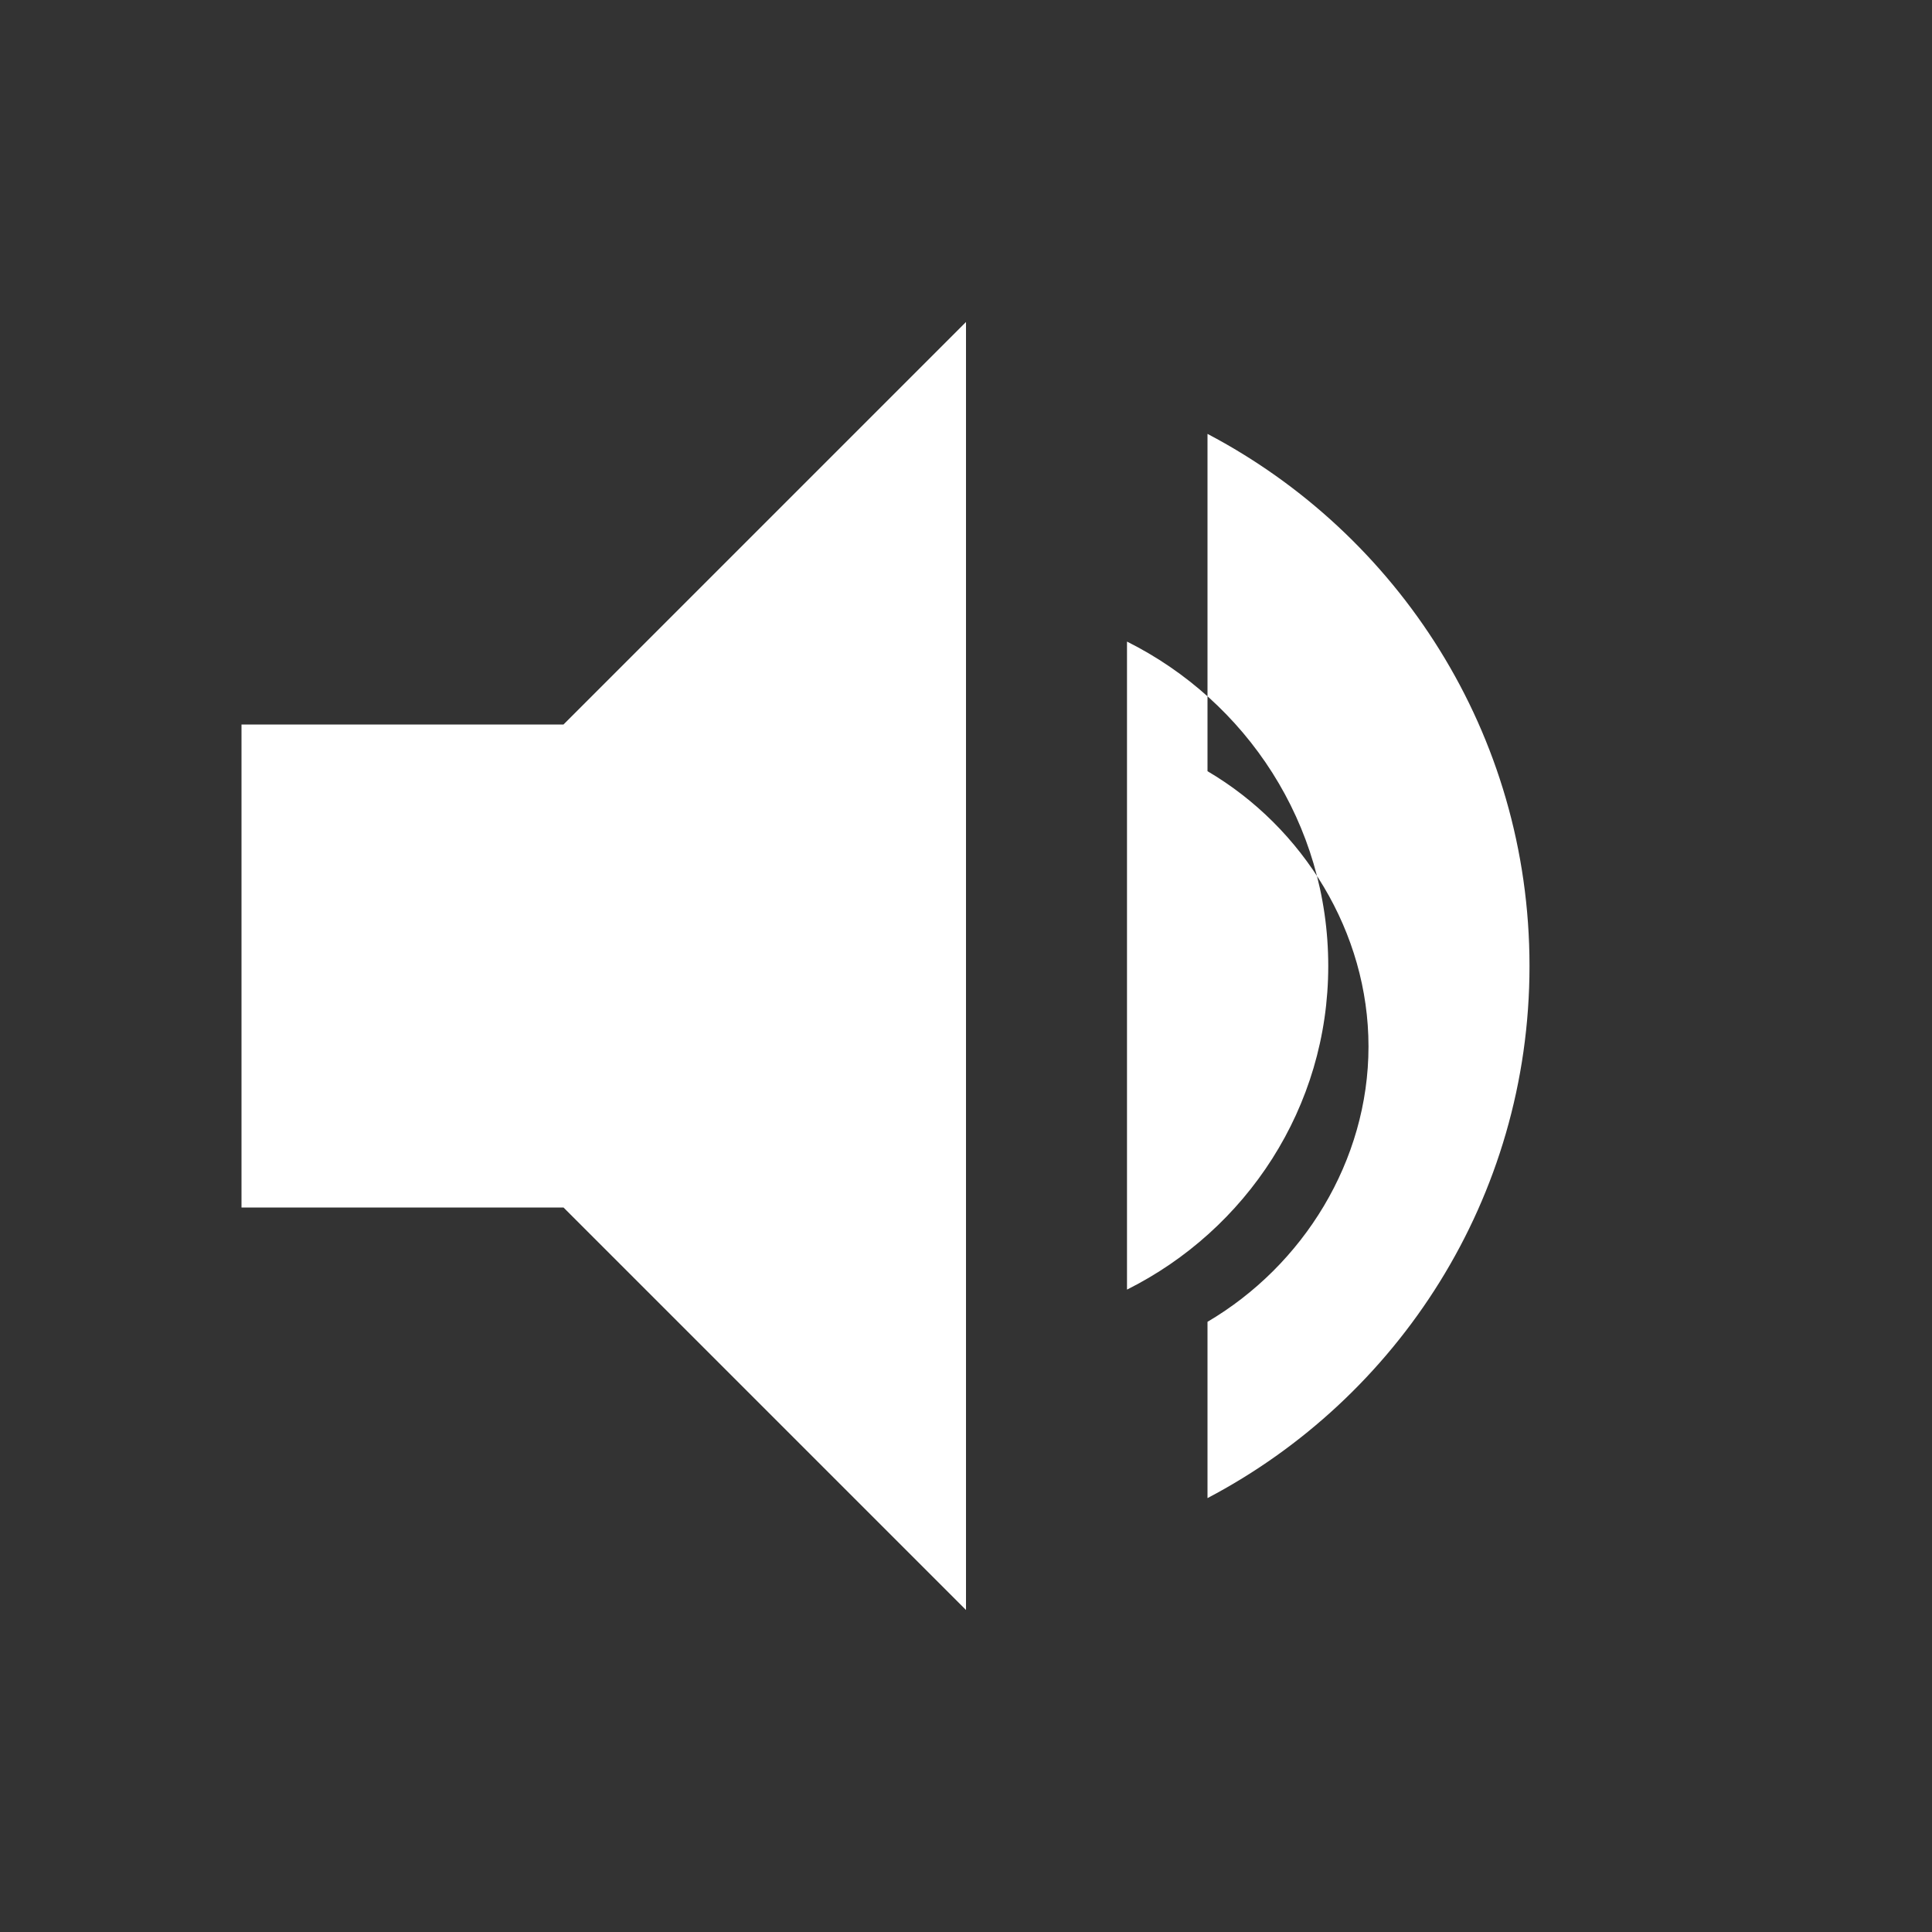
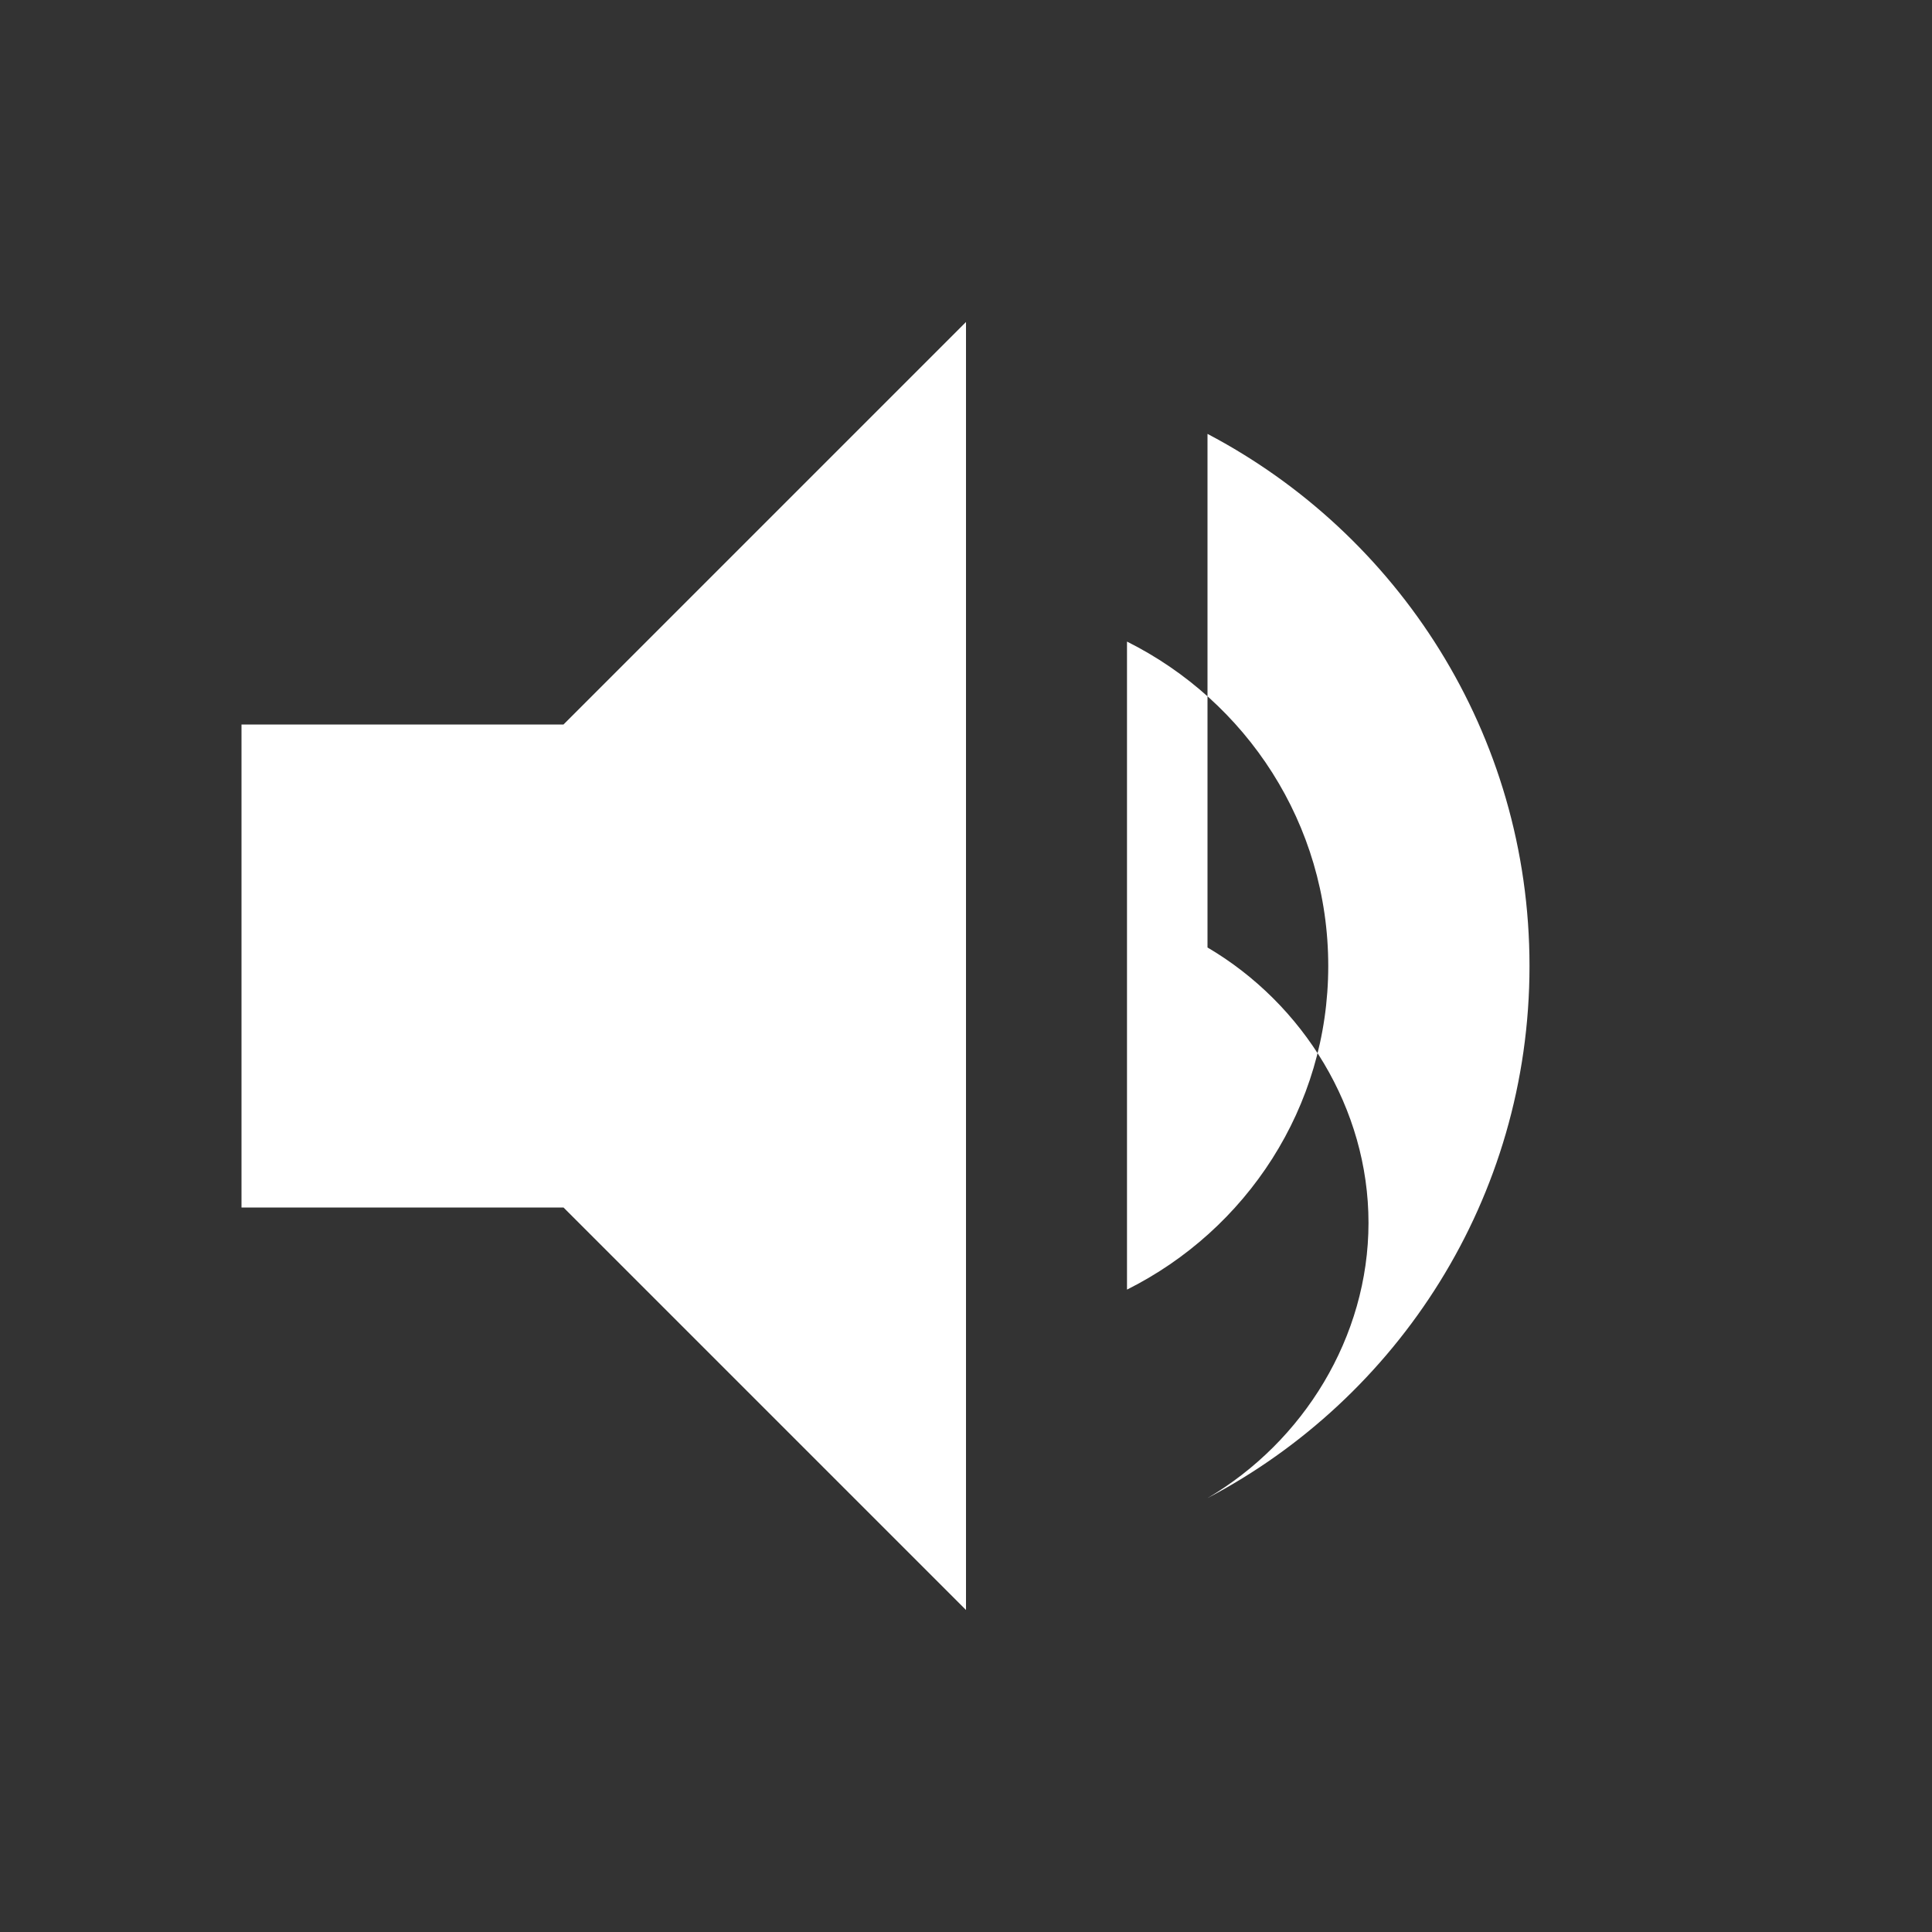
<svg xmlns="http://www.w3.org/2000/svg" width="24" height="24" fill="white" viewBox="0 0 24 24">
  <rect x="0" y="0" width="24" height="24" fill="#333333" stroke="none" />
-   <path d="M3 9v6h4l5 5V4L7 9H3zm13.5 3c0-1.77-1.02-3.29-2.5-4.03v8.05c1.48-.74 2.5-2.26 2.5-4.02zm2.5 0c0 2.89-1.64 5.37-4 6.61v-2.19c1.19-.7 2-2 2-3.42s-.81-2.72-2-3.42V5.39c2.36 1.24 4 3.72 4 6.61z" />
+   <path d="M3 9v6h4l5 5V4L7 9H3zm13.5 3c0-1.77-1.02-3.29-2.5-4.03v8.05c1.48-.74 2.5-2.26 2.5-4.02zm2.5 0c0 2.89-1.64 5.37-4 6.61c1.19-.7 2-2 2-3.42s-.81-2.72-2-3.42V5.39c2.36 1.24 4 3.72 4 6.61z" />
</svg>